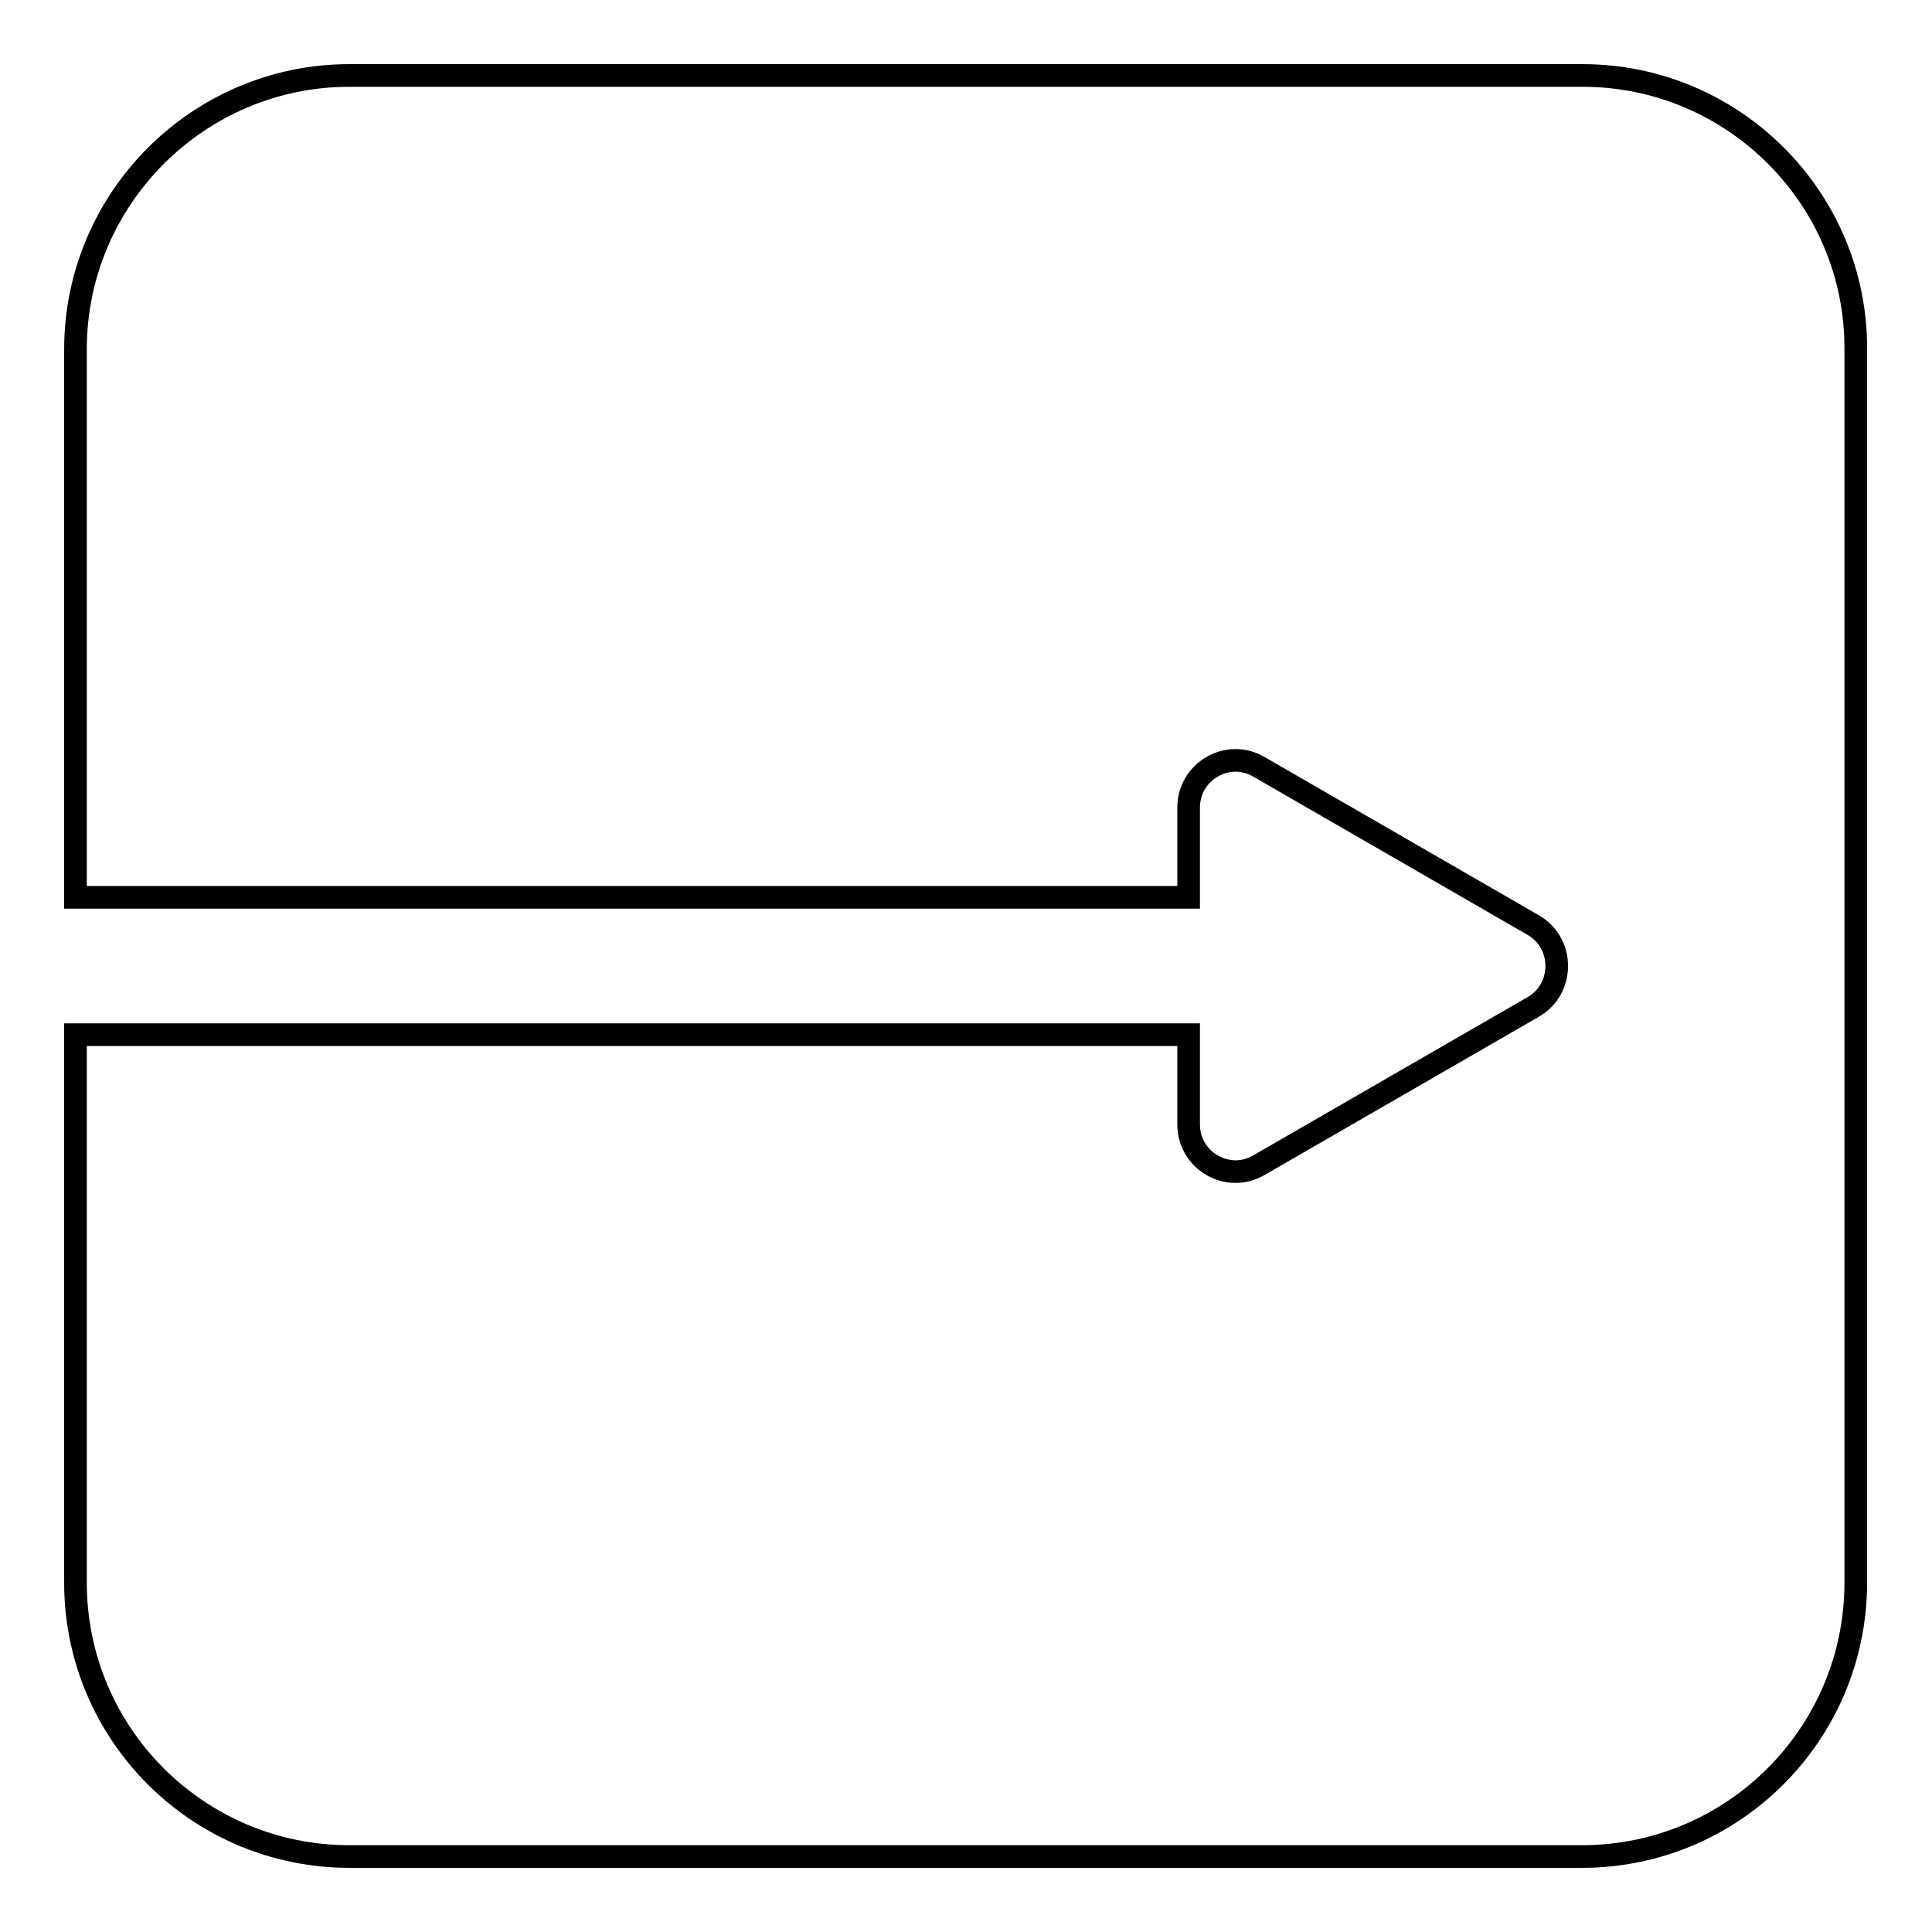
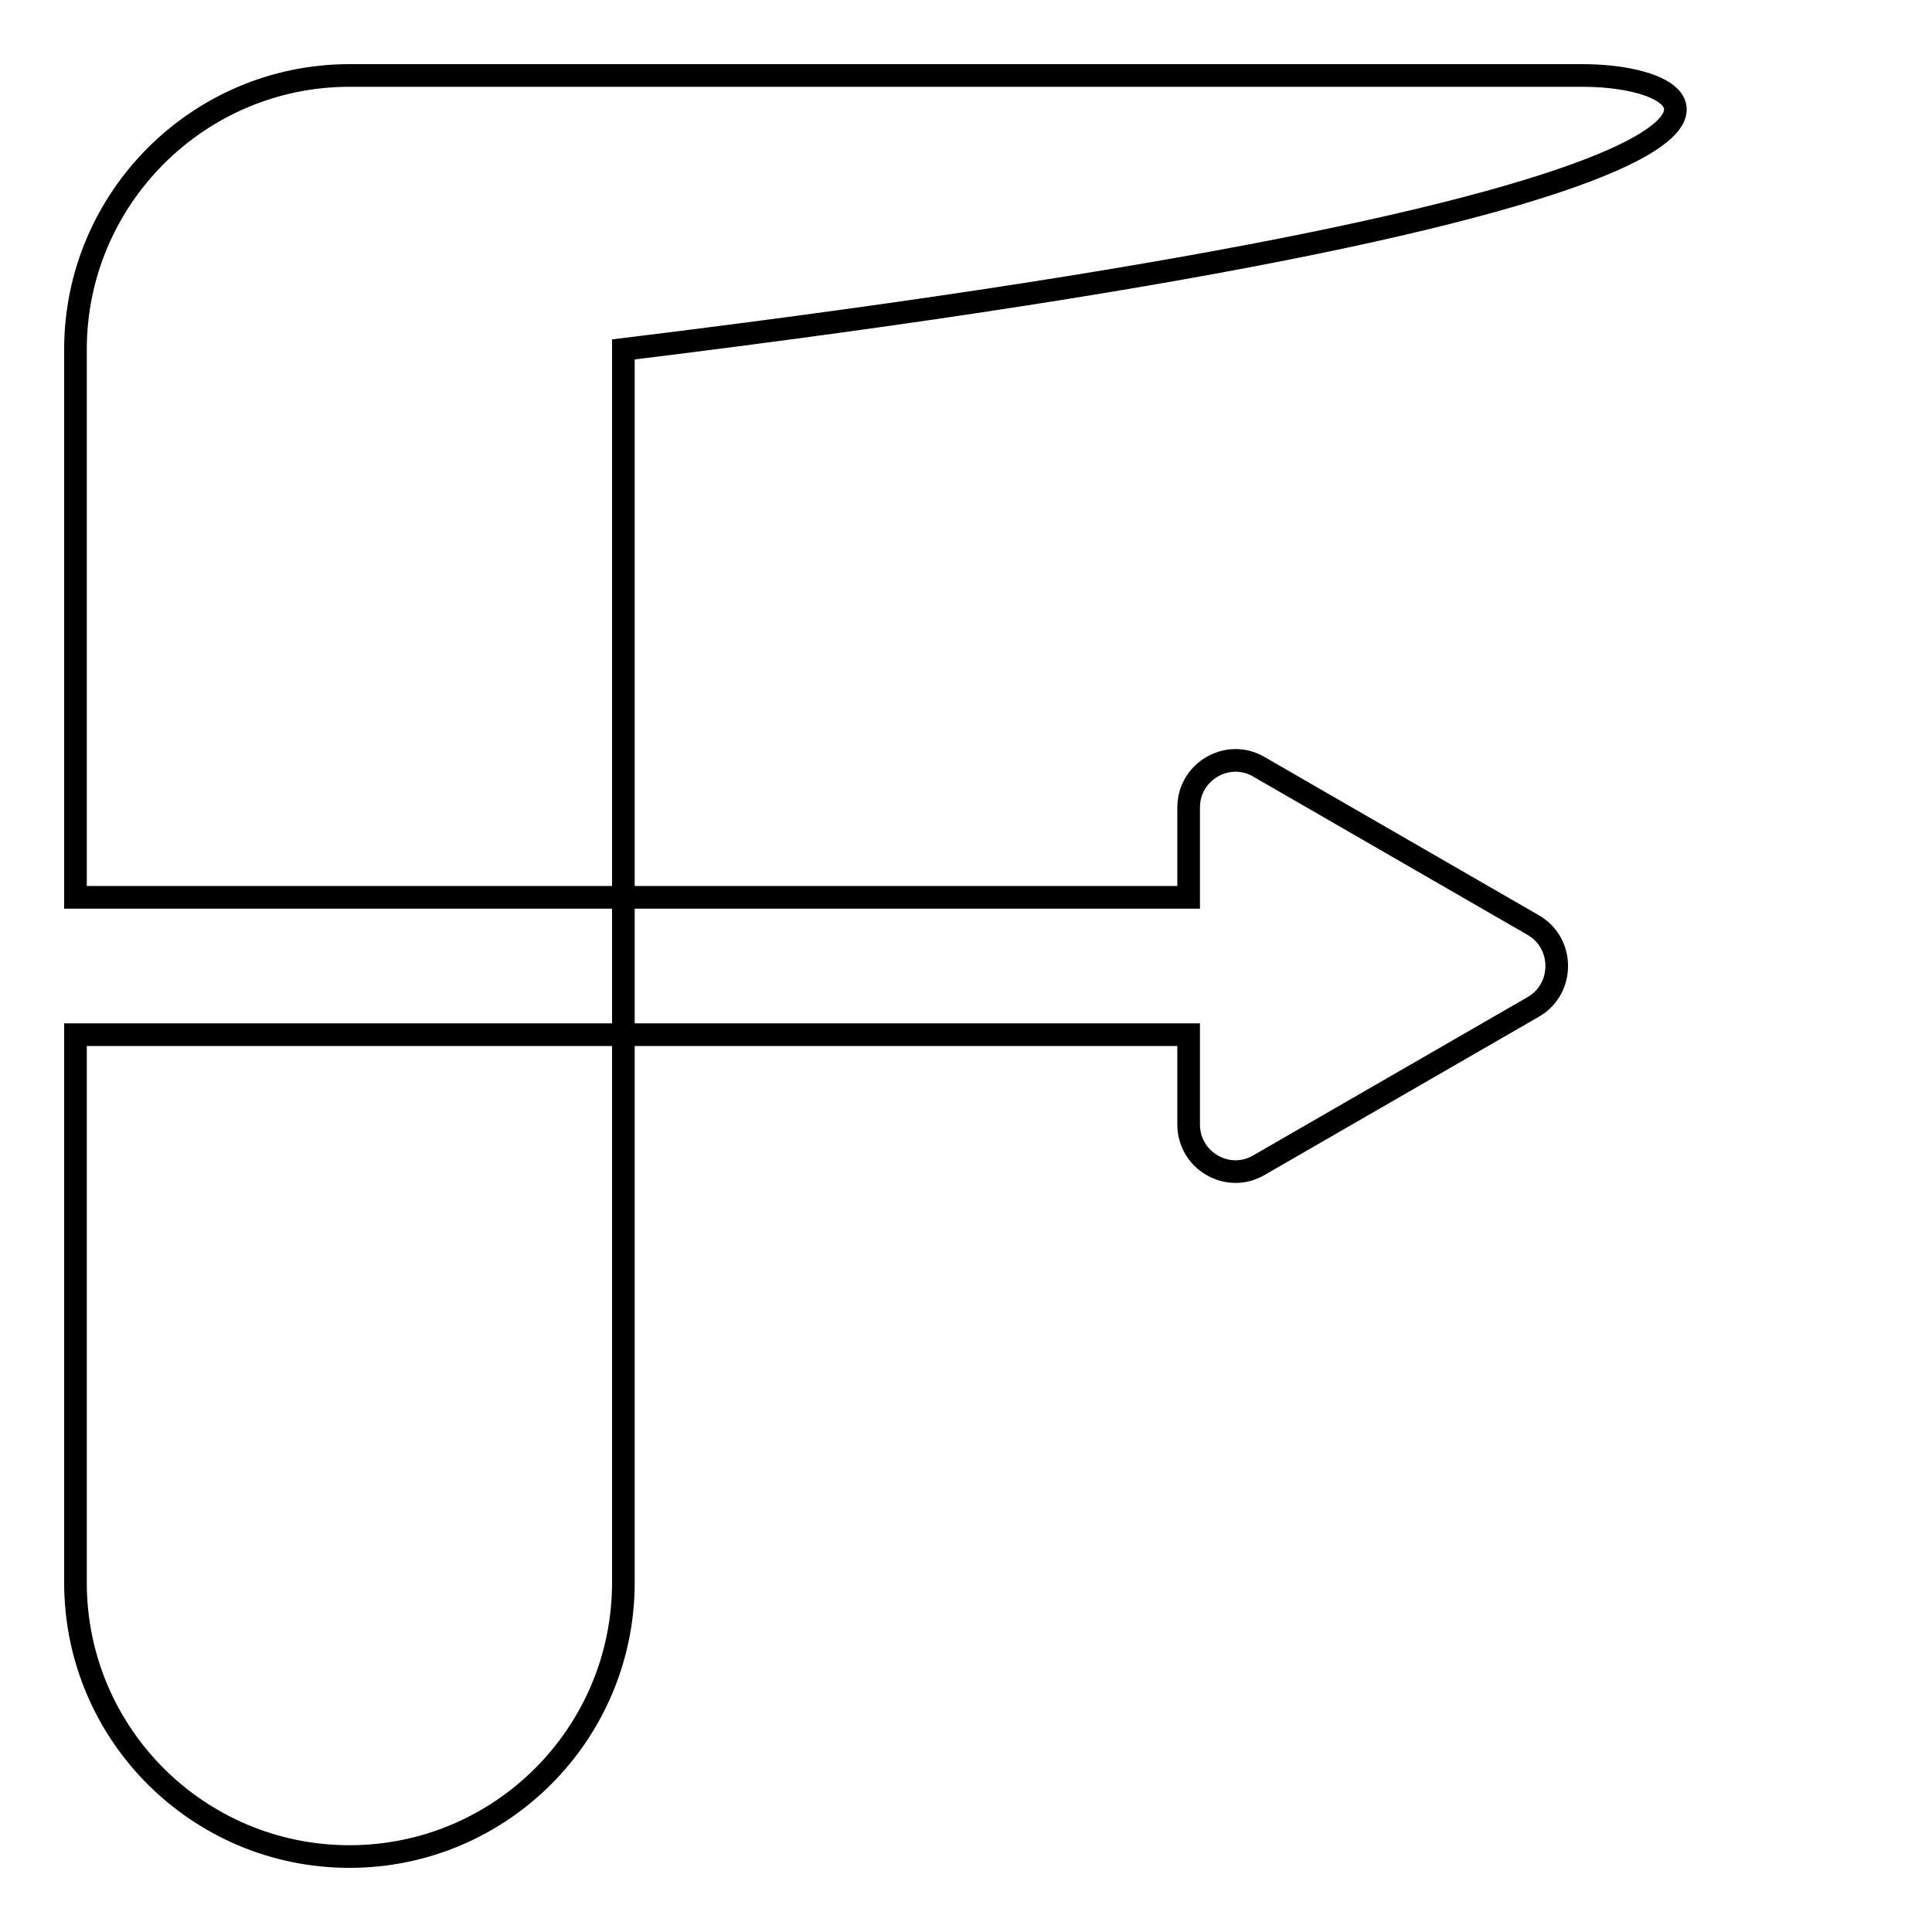
<svg xmlns="http://www.w3.org/2000/svg" version="1.1" x="0px" y="0px" viewBox="0 0 256 256" enable-background="new 0 0 256 256" xml:space="preserve">
  <g>
-     <path stroke-width="3" fill-opacity="0" stroke="#000000" d="M209.7,10H46.3C26.3,10,10,26.3,10,46.3v72.6h147.5V107c0-4.8,5.2-7.8,9.3-5.4l36.4,21 c4.1,2.4,4.1,8.4,0,10.8l-36.4,21c-4.1,2.4-9.3-0.6-9.3-5.4v-11.9H10v72.6c0,20.1,16.3,36.3,36.3,36.3h163.3 c20.1,0,36.3-16.3,36.3-36.3V46.3C246,26.3,229.7,10,209.7,10z" />
+     <path stroke-width="3" fill-opacity="0" stroke="#000000" d="M209.7,10H46.3C26.3,10,10,26.3,10,46.3v72.6h147.5V107c0-4.8,5.2-7.8,9.3-5.4l36.4,21 c4.1,2.4,4.1,8.4,0,10.8l-36.4,21c-4.1,2.4-9.3-0.6-9.3-5.4v-11.9H10v72.6c0,20.1,16.3,36.3,36.3,36.3c20.1,0,36.3-16.3,36.3-36.3V46.3C246,26.3,229.7,10,209.7,10z" />
  </g>
</svg>